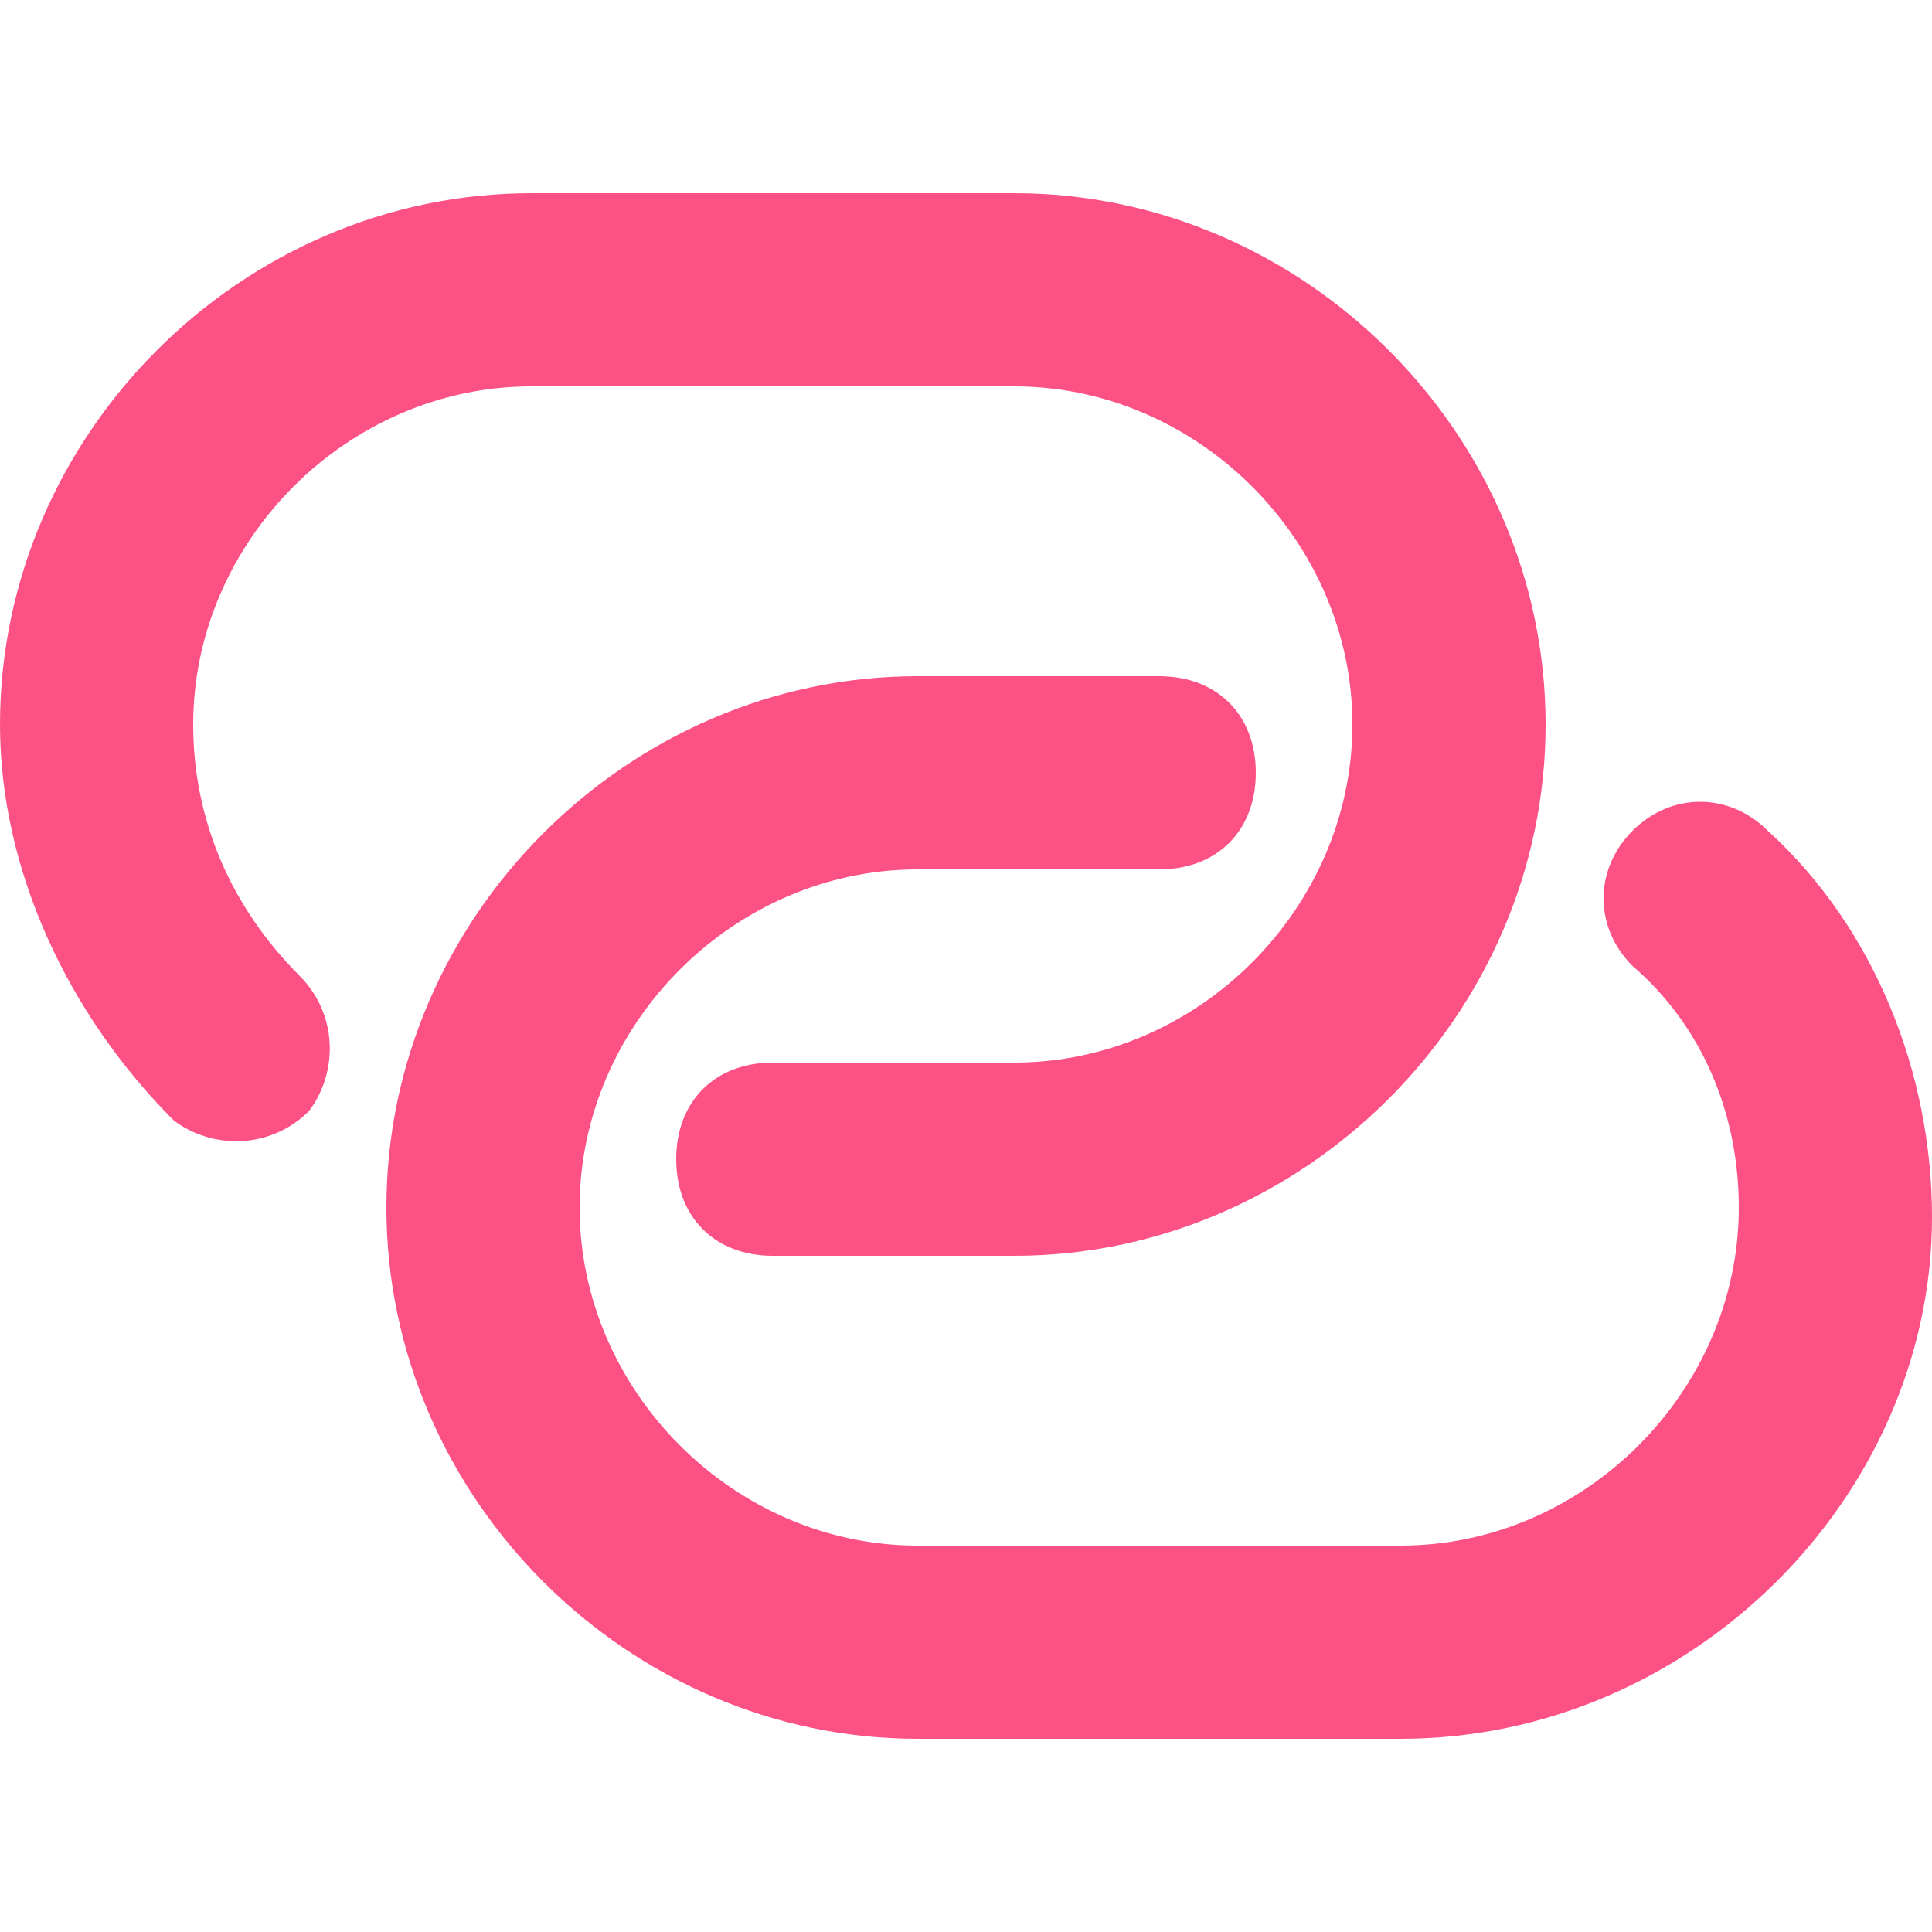
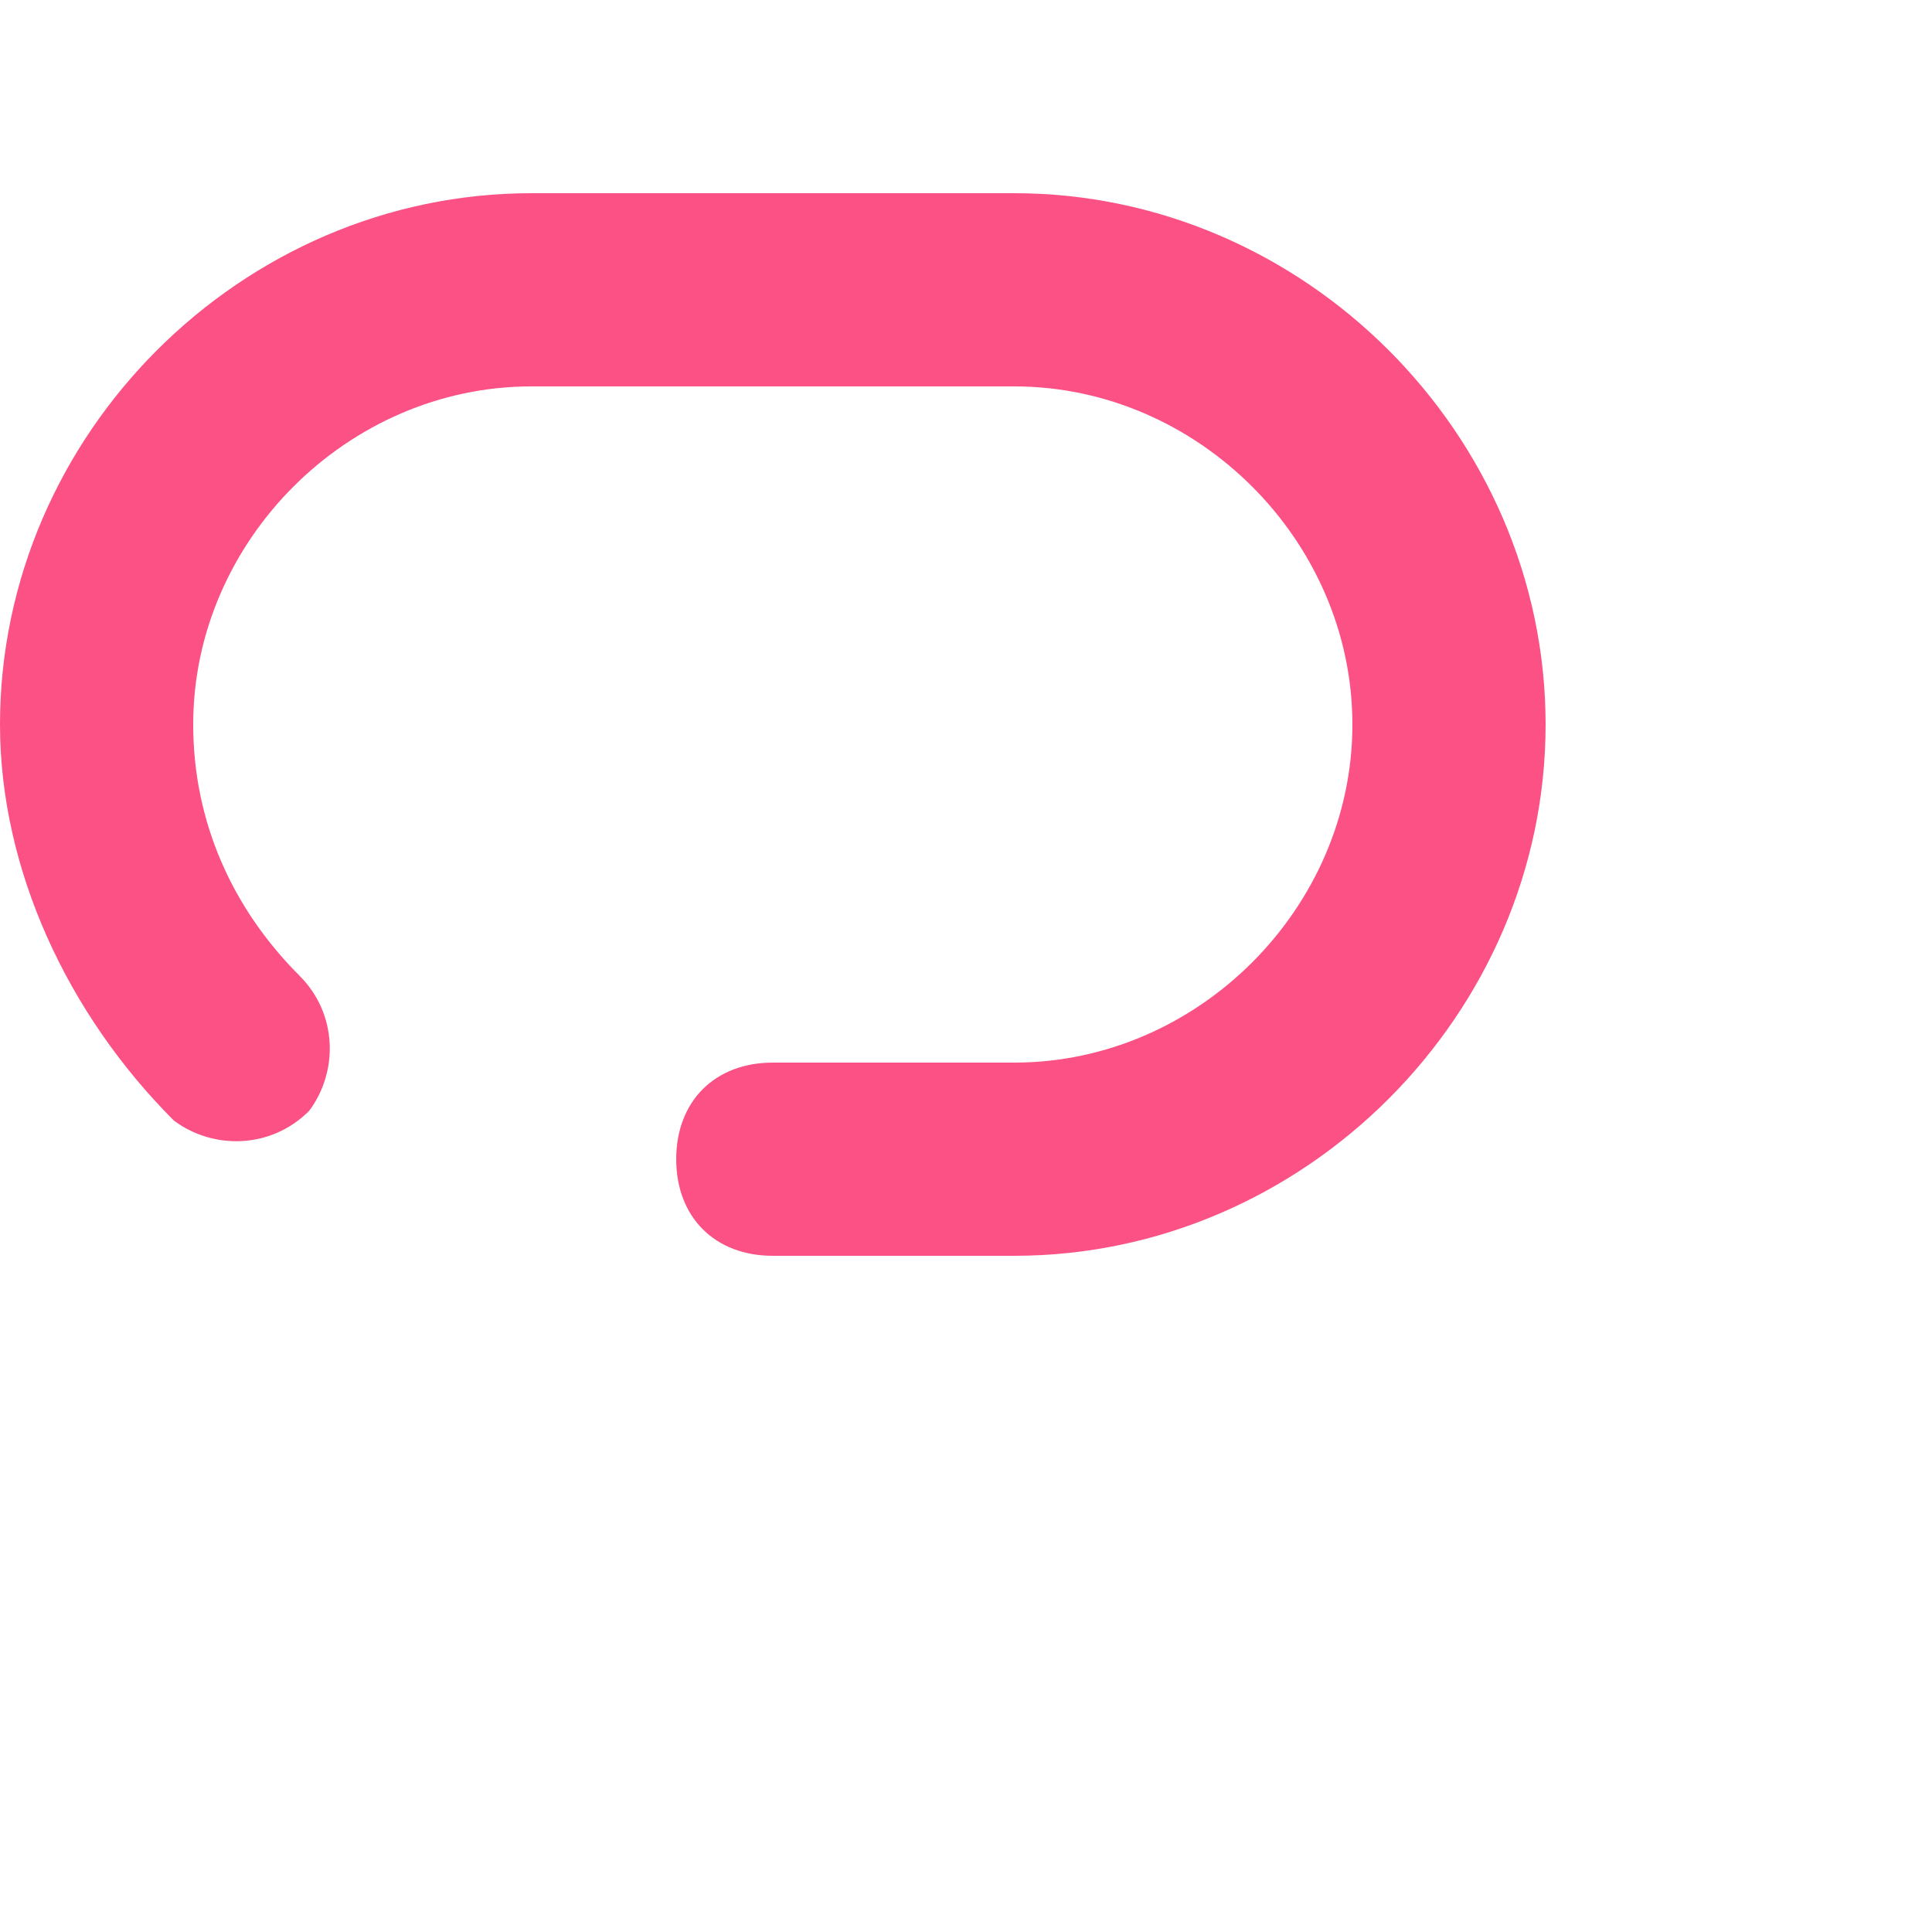
<svg xmlns="http://www.w3.org/2000/svg" width="20" height="20" viewBox="0 0 20 20" fill="none">
  <path d="M10.5 13H8C7.4 13 7 12.6 7 12C7 11.4 7.4 11 8 11H10.5C12.4 11 14 9.4 14 7.5C14 5.6 12.4 4 10.5 4H5.5C3.6 4 2 5.6 2 7.5C2 8.5 2.4 9.4 3.1 10.1C3.5 10.5 3.5 11.1 3.2 11.5C2.8 11.9 2.2 11.9 1.8 11.6C0.7 10.5 0 9 0 7.5C0 4.5 2.5 2 5.5 2H10.5C13.5 2 16 4.5 16 7.5C16 10.5 13.5 13 10.5 13Z" fill="#FC5185" />
-   <path d="M14.5 18H9.5C6.5 18 4 15.5 4 12.5C4 9.5 6.5 7 9.5 7H12C12.6 7 13 7.4 13 8C13 8.6 12.6 9 12 9H9.5C7.6 9 6 10.6 6 12.5C6 14.4 7.6 16 9.5 16H14.5C16.4 16 18 14.4 18 12.5C18 11.5 17.6 10.6 16.9 10C16.5 9.6 16.5 9 16.9 8.6C17.3 8.2 17.9 8.2 18.3 8.6C19.4 9.6 20 11.1 20 12.6C20 15.5 17.5 18 14.5 18Z" fill="#FC5185" />
</svg>